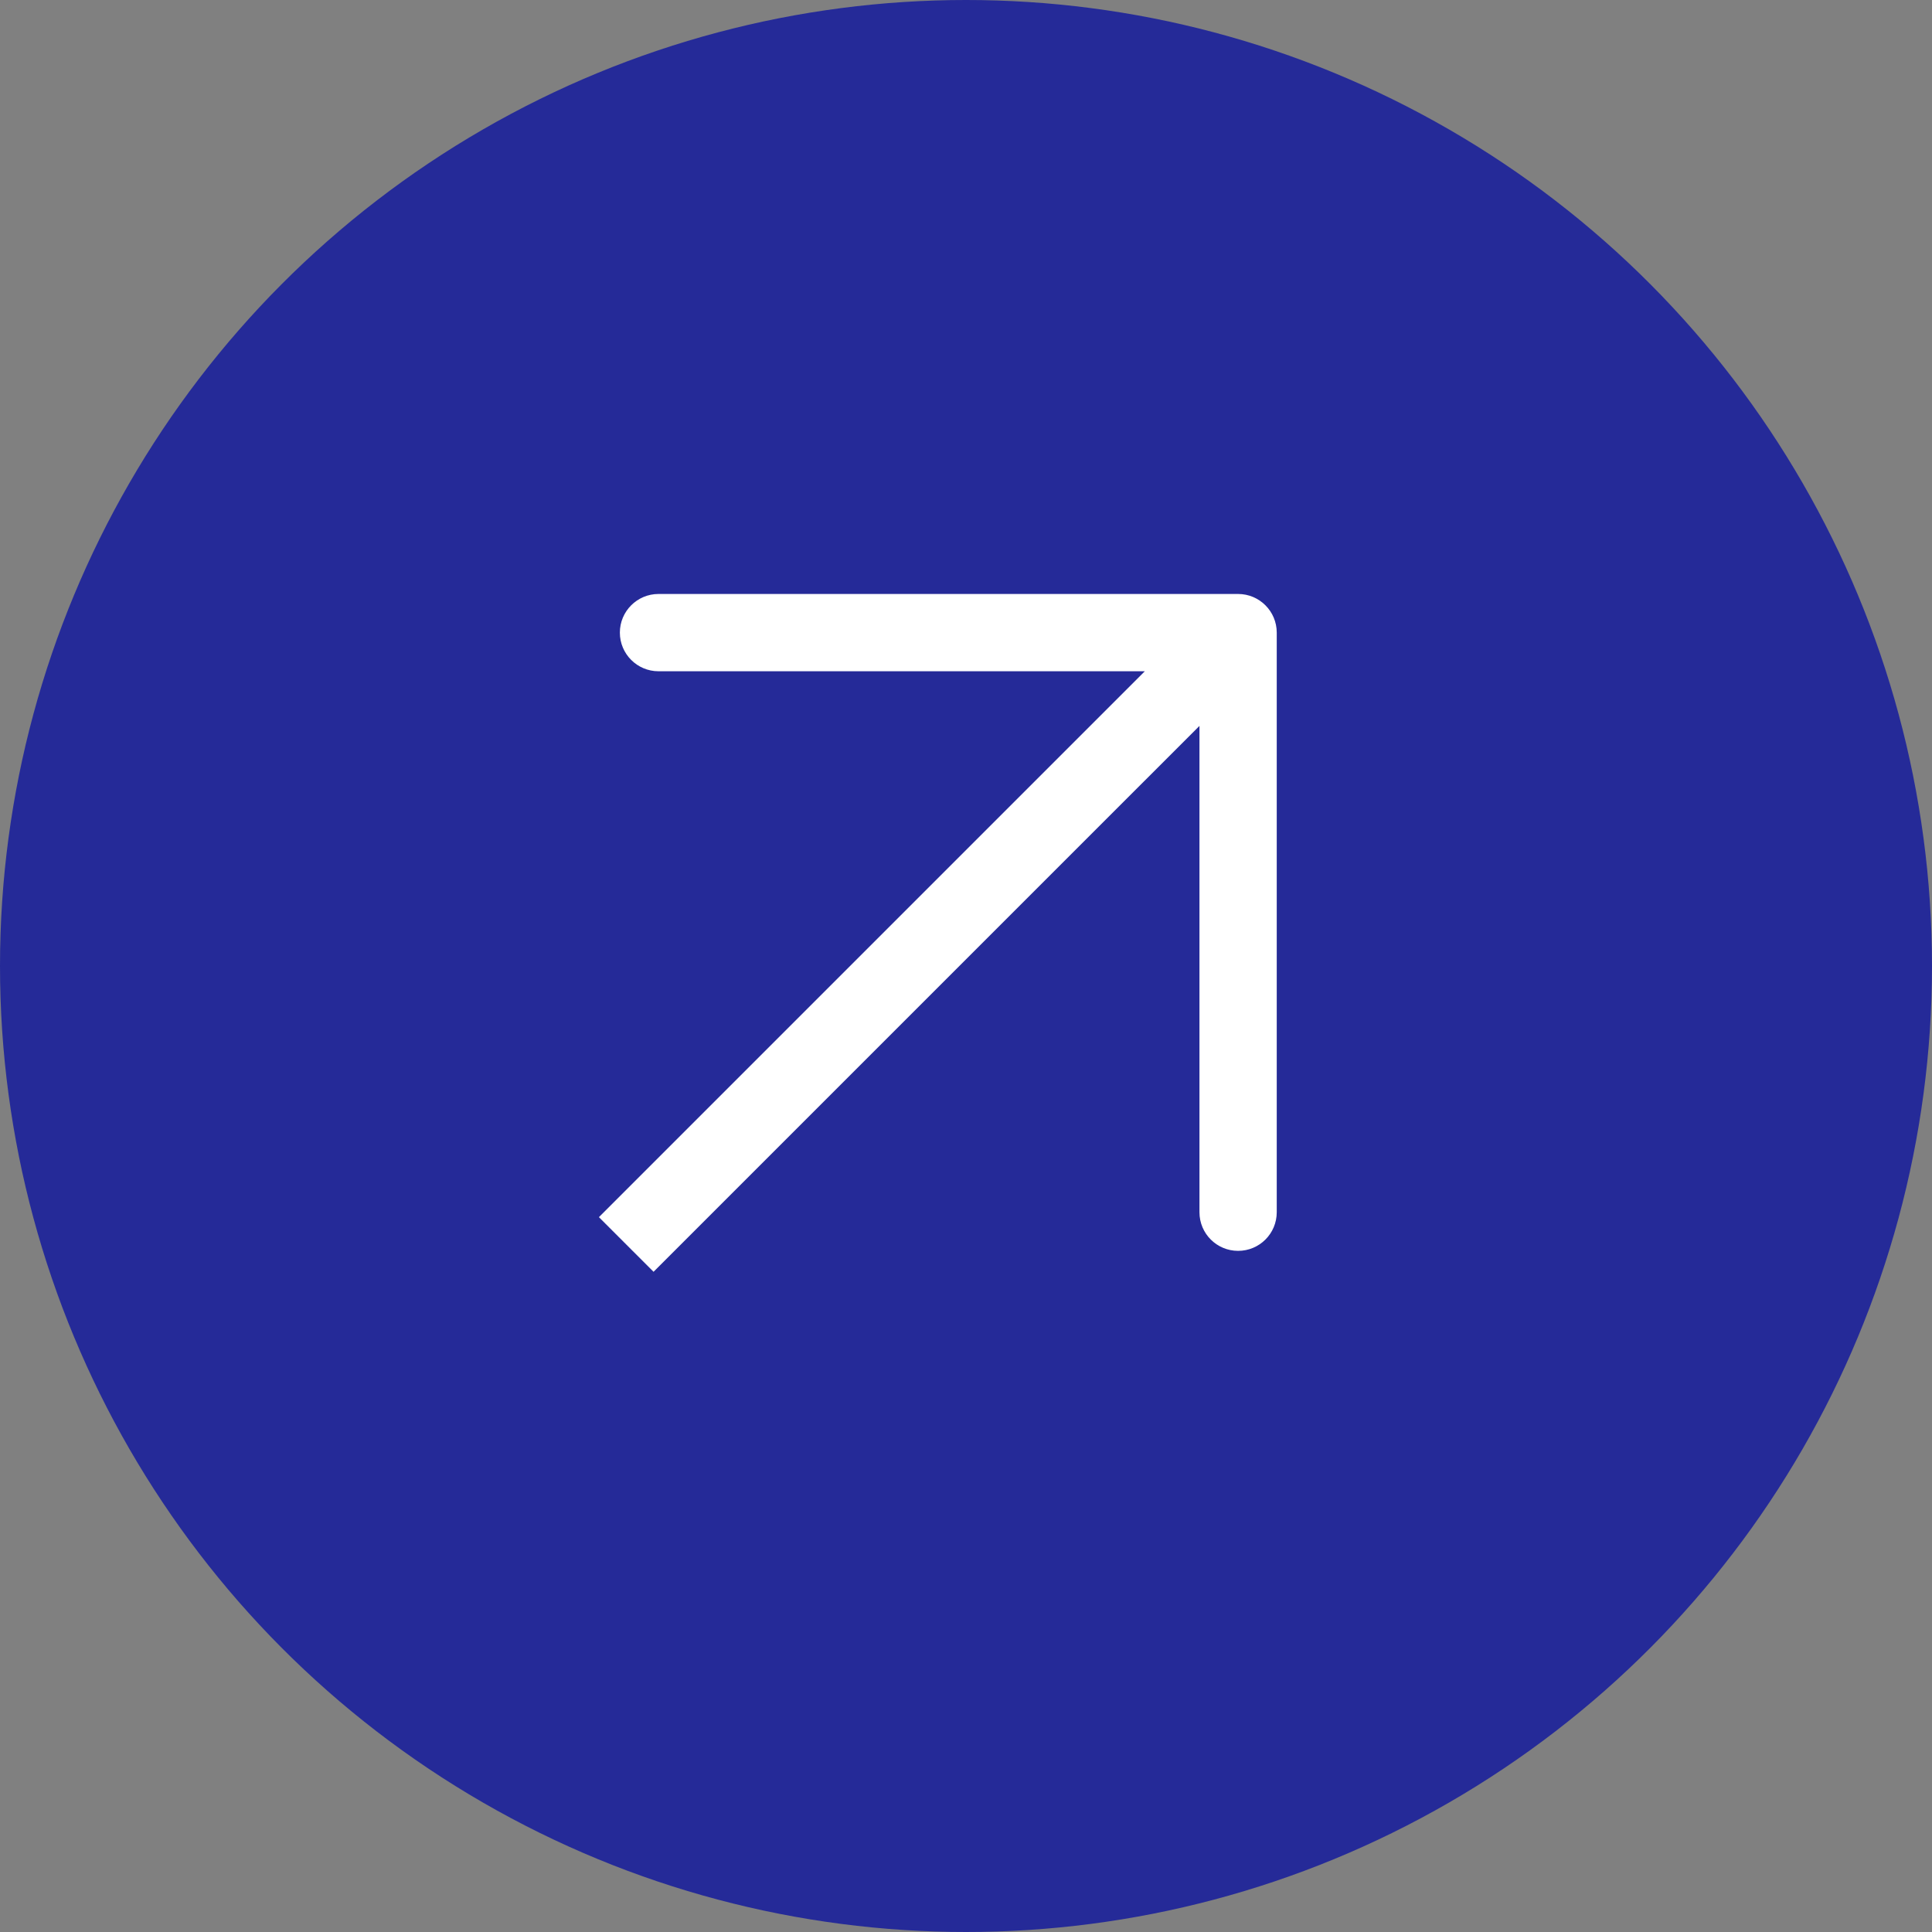
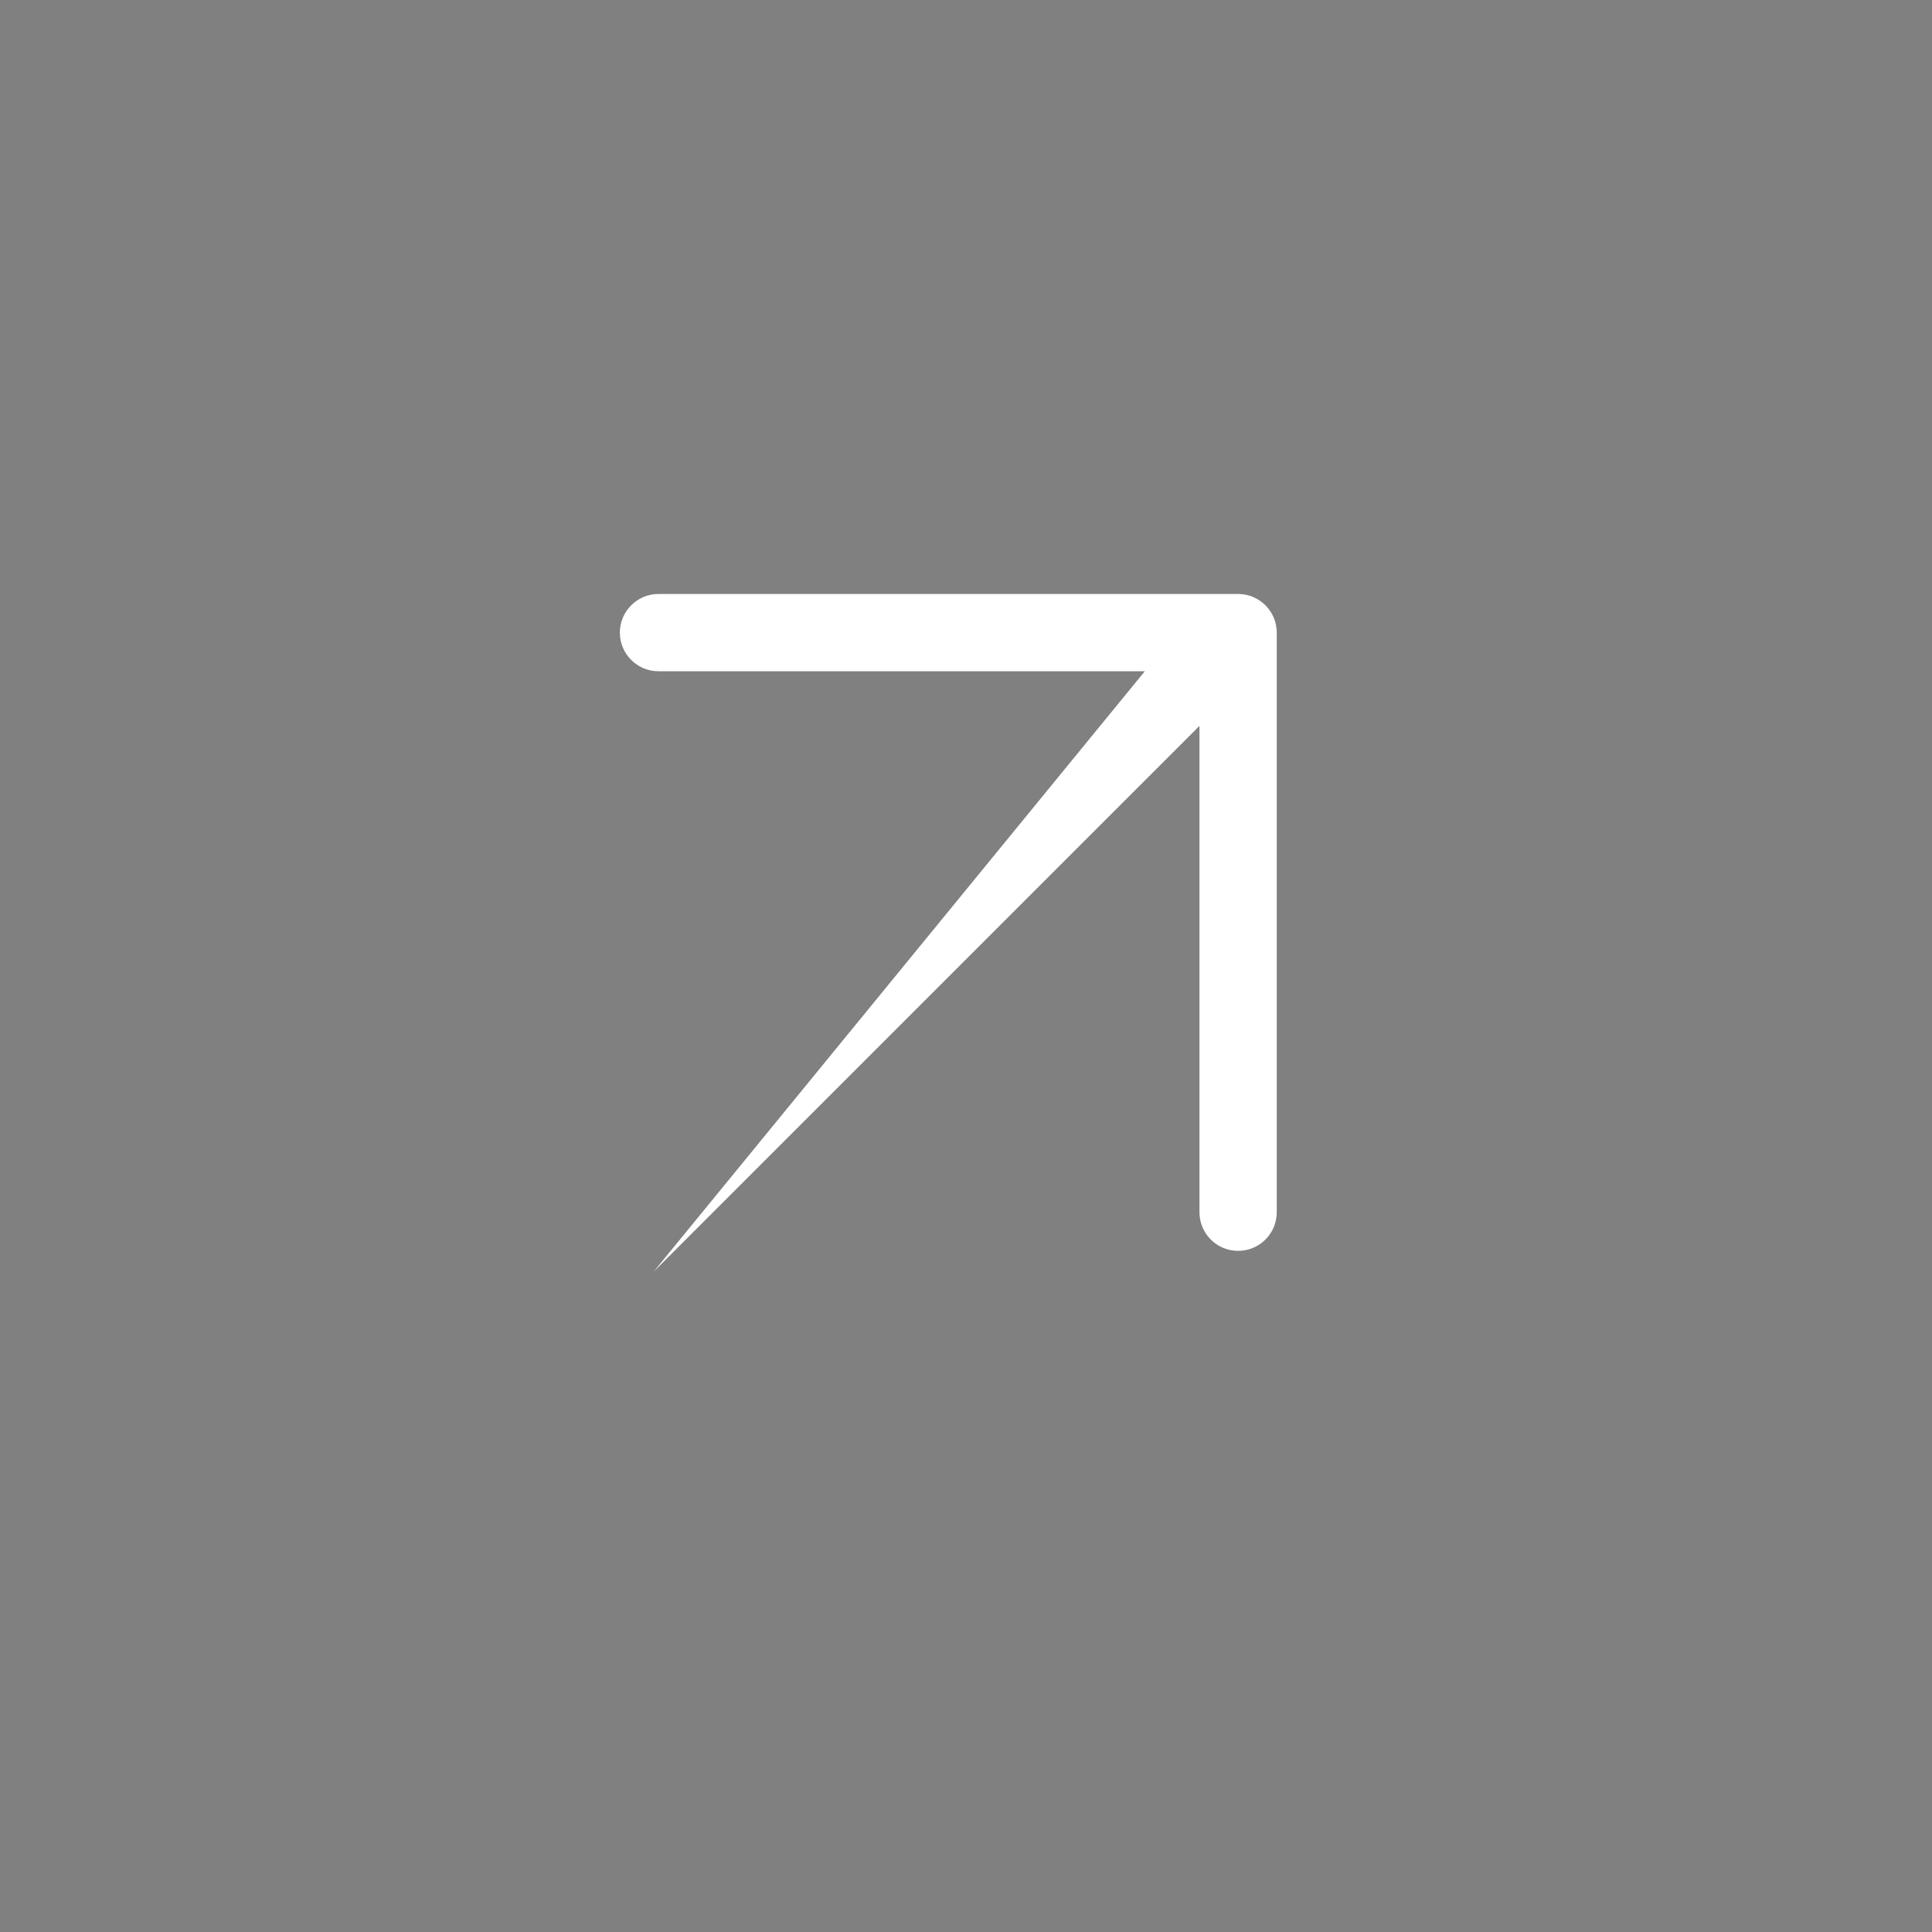
<svg xmlns="http://www.w3.org/2000/svg" width="25" height="25" viewBox="0 0 25 25" fill="none">
  <rect x="0" y="0" width="25" height="25" fill="#808080" stroke="none" />
-   <circle cx="12.5" cy="12.5" r="12.5" fill="#252A98" />
-   <path fill-rule="evenodd" clip-rule="evenodd" d="M8.521 7.686L16.021 7.686C16.297 7.686 16.521 7.91 16.521 8.186V15.686C16.521 15.963 16.297 16.186 16.021 16.186C15.745 16.186 15.521 15.963 15.521 15.686L15.521 9.393L8.457 16.457L7.75 15.75L14.814 8.686L8.521 8.686C8.245 8.686 8.021 8.462 8.021 8.186C8.021 7.91 8.245 7.686 8.521 7.686Z" fill="white" />
+   <path fill-rule="evenodd" clip-rule="evenodd" d="M8.521 7.686L16.021 7.686C16.297 7.686 16.521 7.91 16.521 8.186V15.686C16.521 15.963 16.297 16.186 16.021 16.186C15.745 16.186 15.521 15.963 15.521 15.686L15.521 9.393L8.457 16.457L14.814 8.686L8.521 8.686C8.245 8.686 8.021 8.462 8.021 8.186C8.021 7.91 8.245 7.686 8.521 7.686Z" fill="white" />
</svg>